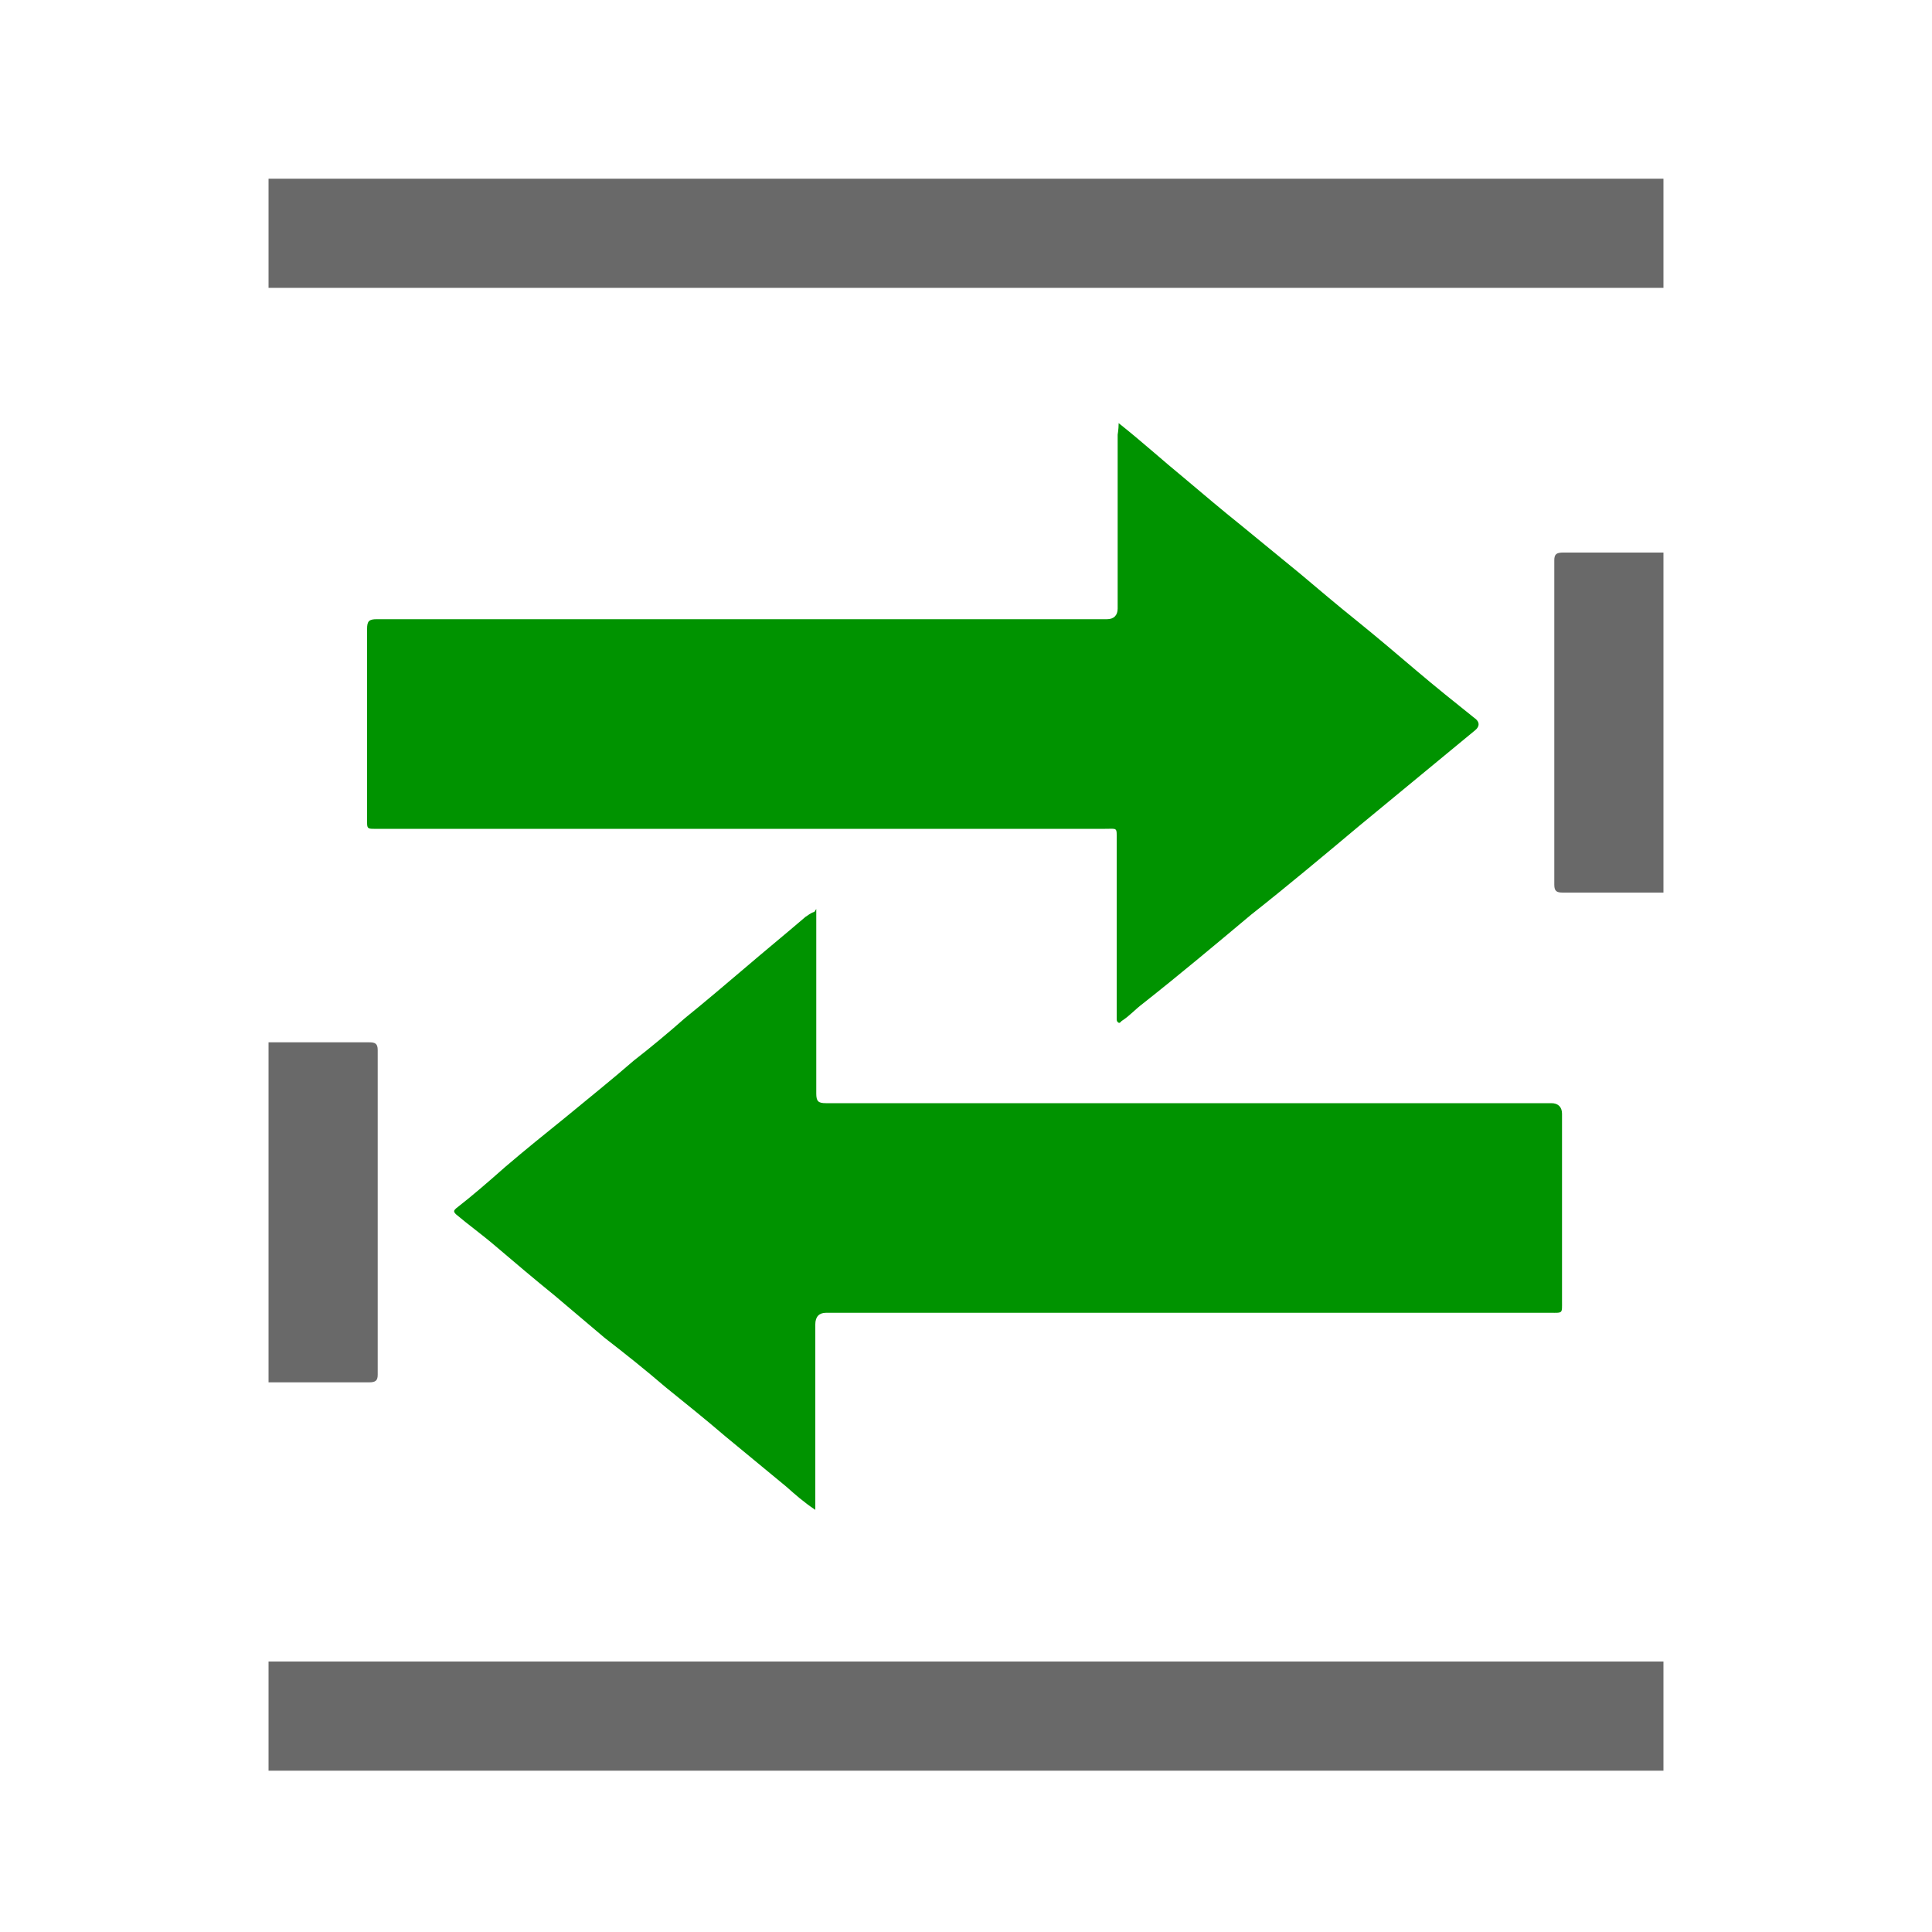
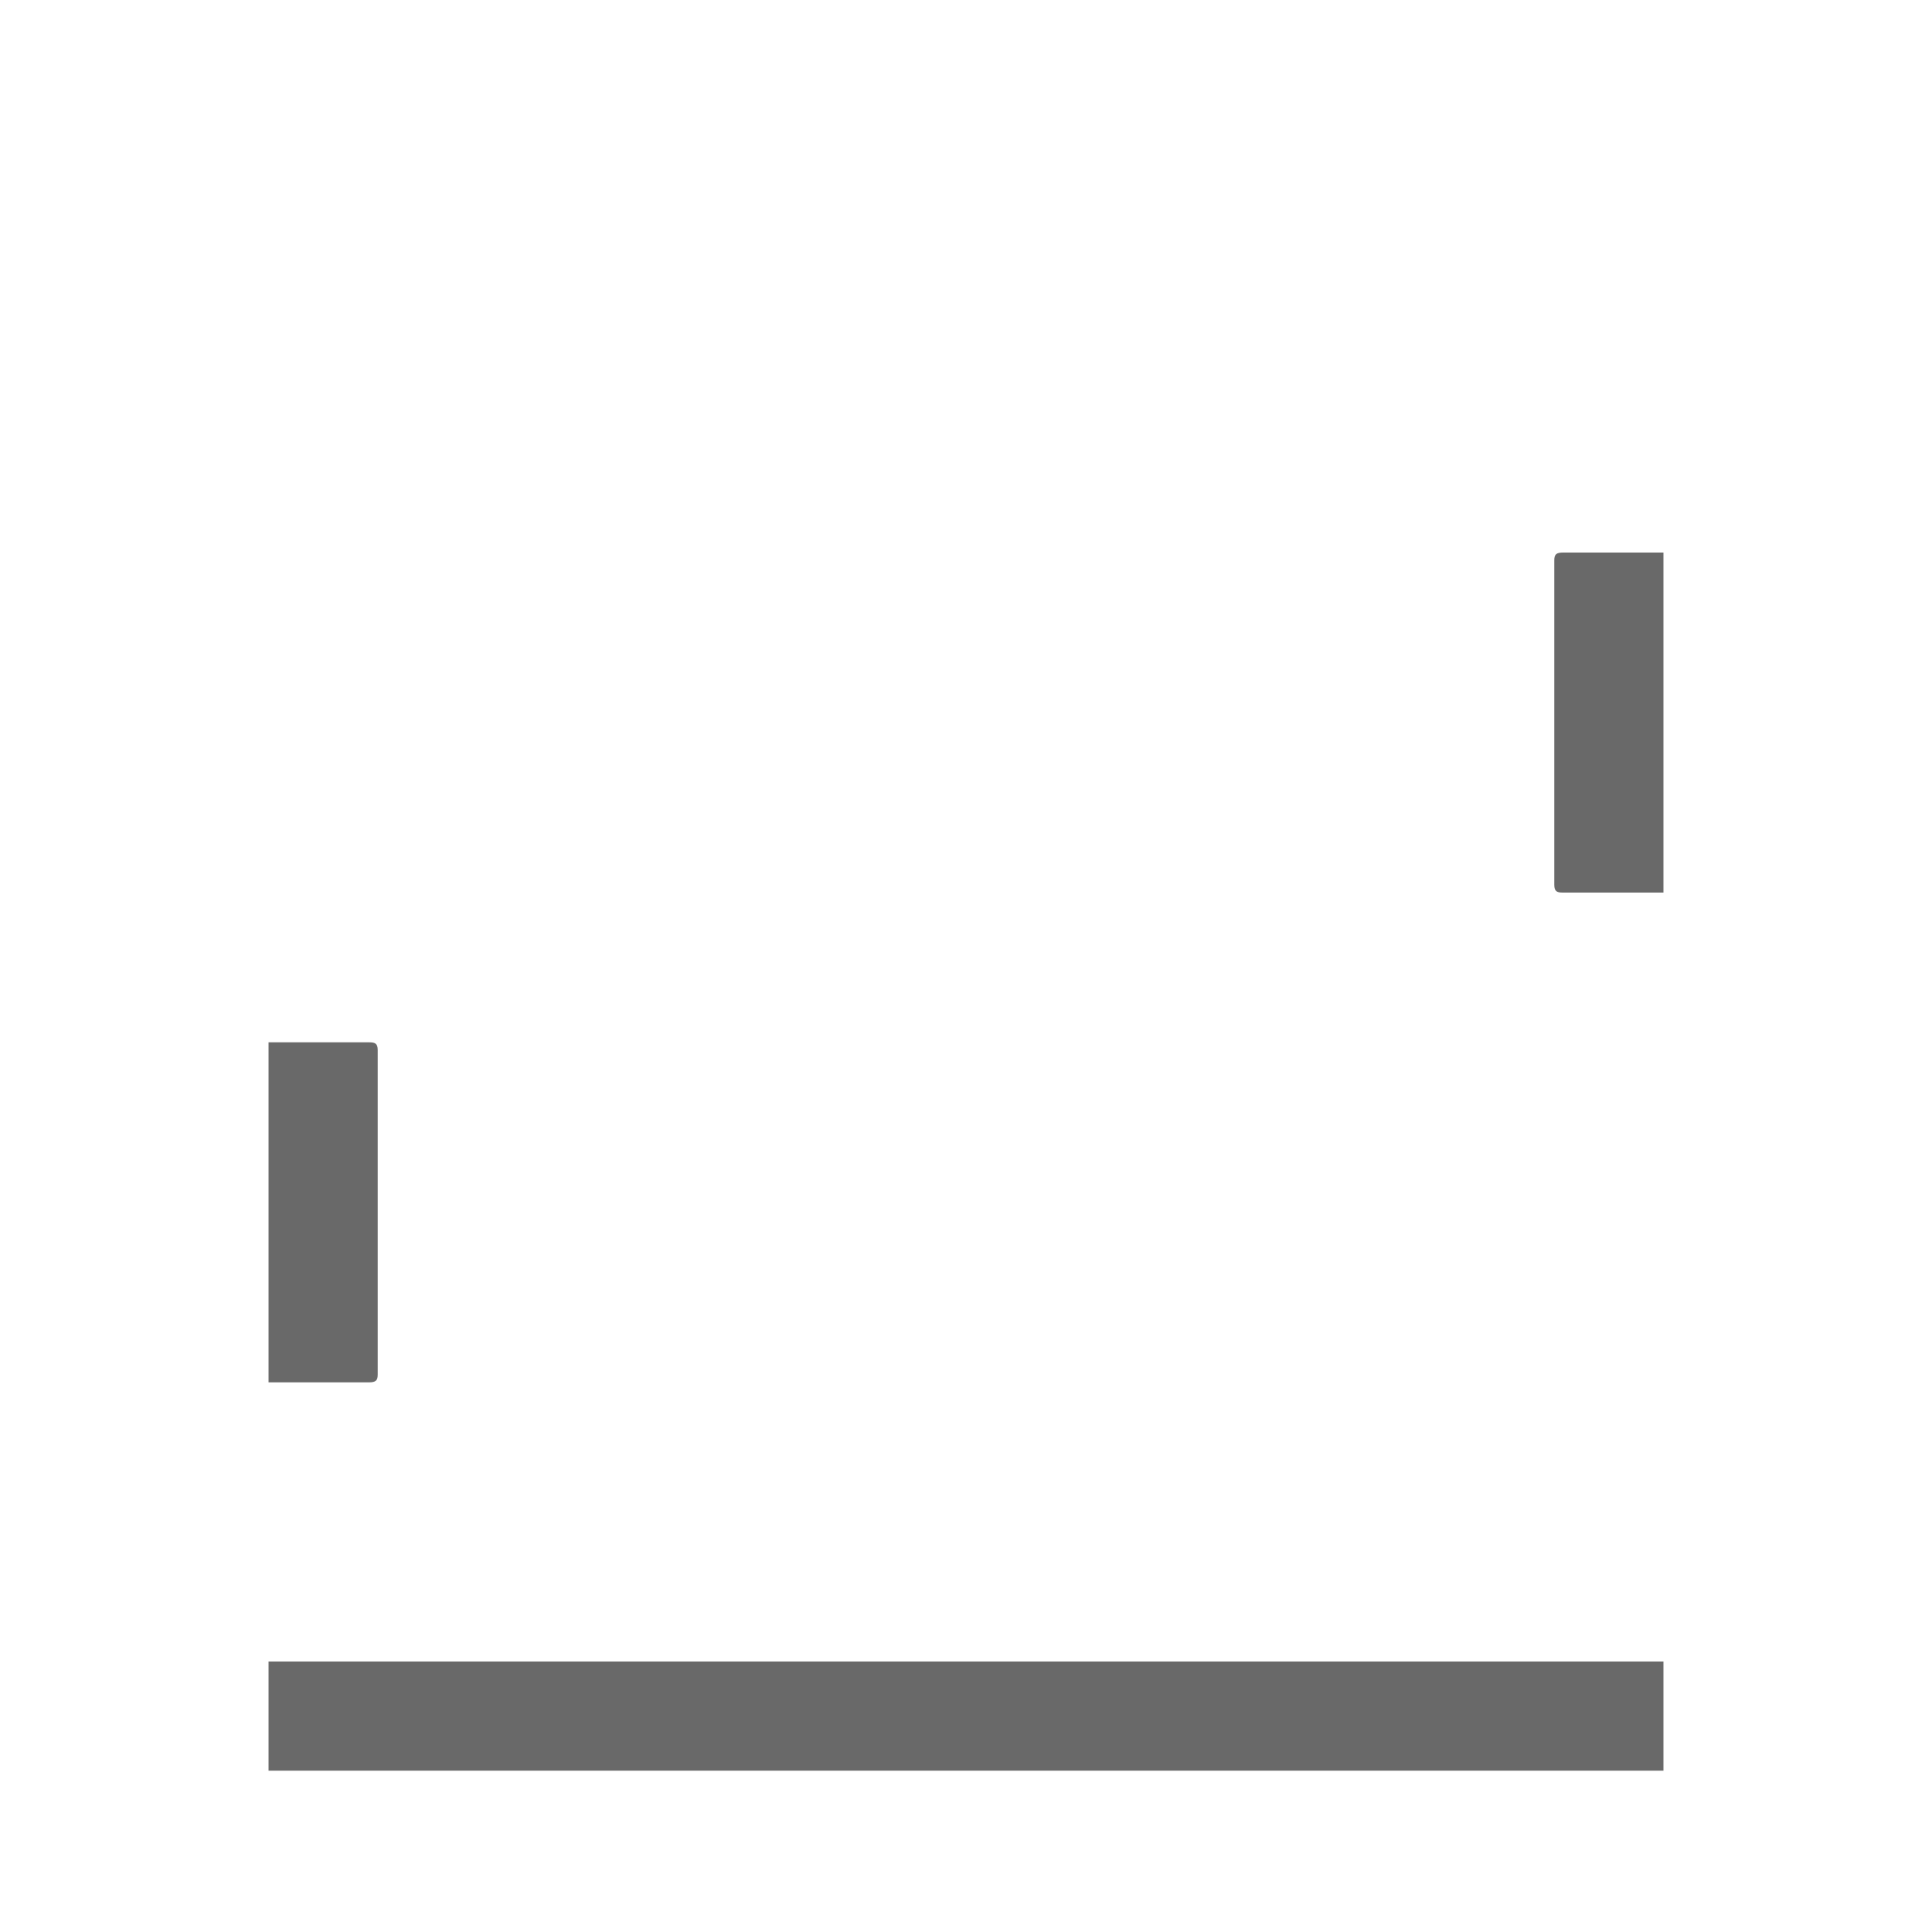
<svg xmlns="http://www.w3.org/2000/svg" version="1.1" id="图层_1" x="0px" y="0px" viewBox="0 0 200 200" style="enable-background:new 0 0 200 200;" xml:space="preserve">
  <style type="text/css">
	.st0{fill:#696969;}
	.st1{fill:#009300;}
</style>
  <path class="st0" d="M172.2,92.4h-10.4c-0.6,0-0.9-0.1-0.9-0.8V58c0-0.6,0.2-0.8,0.9-0.8h10.4V92.4L172.2,92.4z M27.8,107.9h10.4  c0.6,0,0.9,0.1,0.9,0.8v33.6c0,0.6-0.2,0.8-0.9,0.8H27.8V107.9L27.8,107.9z" />
-   <path class="st1" d="M115.8,43.8c2.4,1.9,4.6,3.9,6.8,5.7c1.9,1.6,3.9,3.3,5.9,4.9l6.1,5c1.9,1.6,3.9,3.3,5.9,4.9  c2.1,1.7,4.1,3.4,6.1,5.1s4,3.3,6,4.9c0.6,0.4,0.6,0.9,0.1,1.3c-4,3.3-8,6.6-12,9.9c-3.7,3.1-7.4,6.2-11.2,9.2  c-3.7,3.1-7.4,6.2-11.2,9.2c-0.8,0.6-1.4,1.3-2.2,1.8c-0.1,0.1-0.2,0.3-0.4,0.1c-0.1-0.1-0.1-0.2-0.1-0.4V87c0-1.4,0.1-1.2-1.2-1.2  H39.2c-1.3,0-1.2,0.1-1.2-1.2V65.1c0-0.8,0.2-1,1-1h75.6c0.7,0,1.1-0.4,1.1-1.1V45c0,0,0.1-0.6,0.1-1.1L115.8,43.8z" />
-   <path class="st1" d="M84.5,94.1v19.1c0,0.8,0.2,1,1,1h75.1c0.7,0,1.1,0.4,1.1,1.1v19.4c0,1.3,0.1,1.2-1.2,1.2h-75  c-0.7,0-1.1,0.4-1.1,1.2v19.2c-1.2-0.8-2.1-1.6-3-2.4l-6.3-5.2c-2.1-1.8-4.1-3.4-6.2-5.1c-2.1-1.8-4.1-3.4-6.3-5.1l-5.2-4.4  c-2.1-1.7-4.1-3.4-6.1-5.1c-1.4-1.2-2.8-2.2-4.1-3.3c-0.3-0.3-0.2-0.4,0-0.6c1.8-1.4,3.4-2.8,5.1-4.3c2.1-1.8,4.1-3.4,6.2-5.1  c2.3-1.9,4.8-3.9,7.1-5.9c1.8-1.4,3.6-2.9,5.3-4.4c2.1-1.7,4.1-3.4,6.1-5.1c2.1-1.8,4.3-3.6,6.4-5.4c0.2-0.1,0.5-0.4,0.9-0.5  L84.5,94.1z" />
  <g>
-     <rect x="27.8" y="18.5" class="st0" width="144.4" height="11.3" />
-   </g>
+     </g>
  <g>
    <rect x="27.8" y="172" class="st0" width="144.4" height="11.3" />
  </g>
</svg>